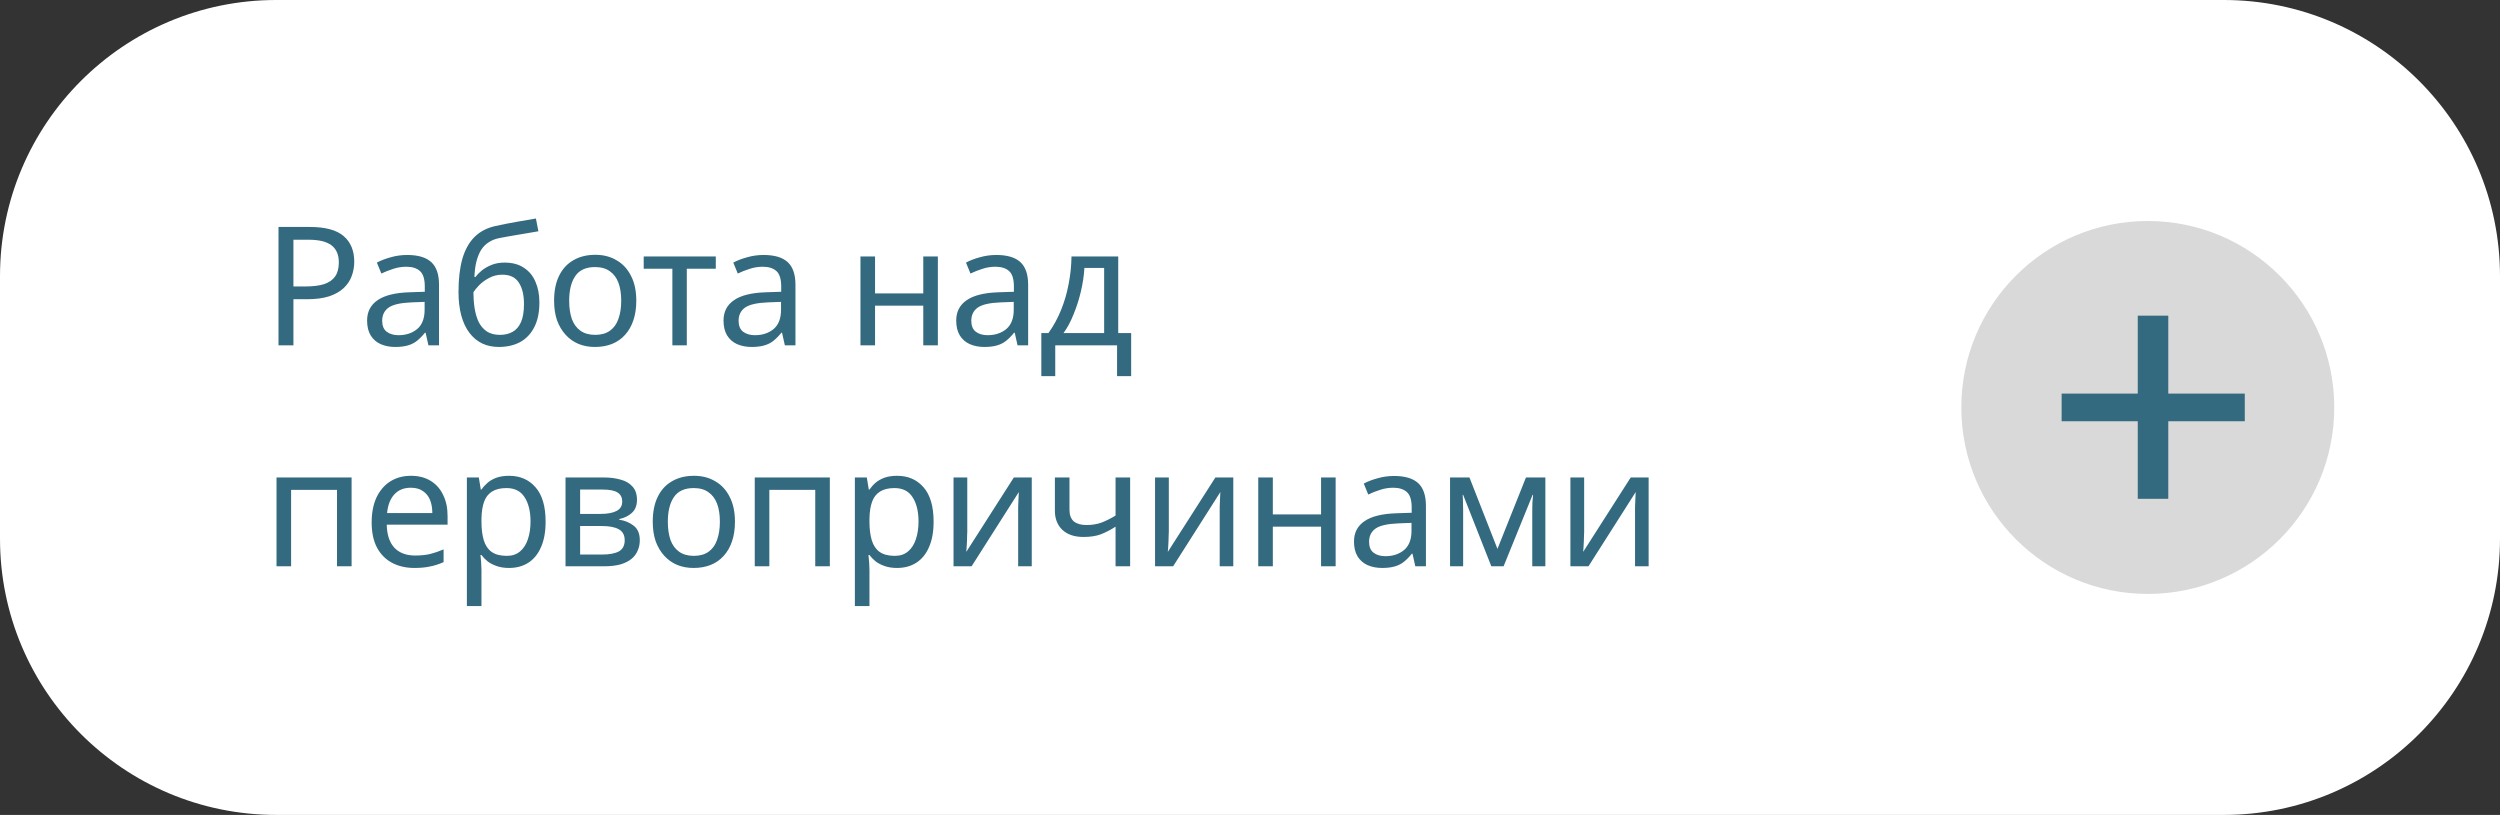
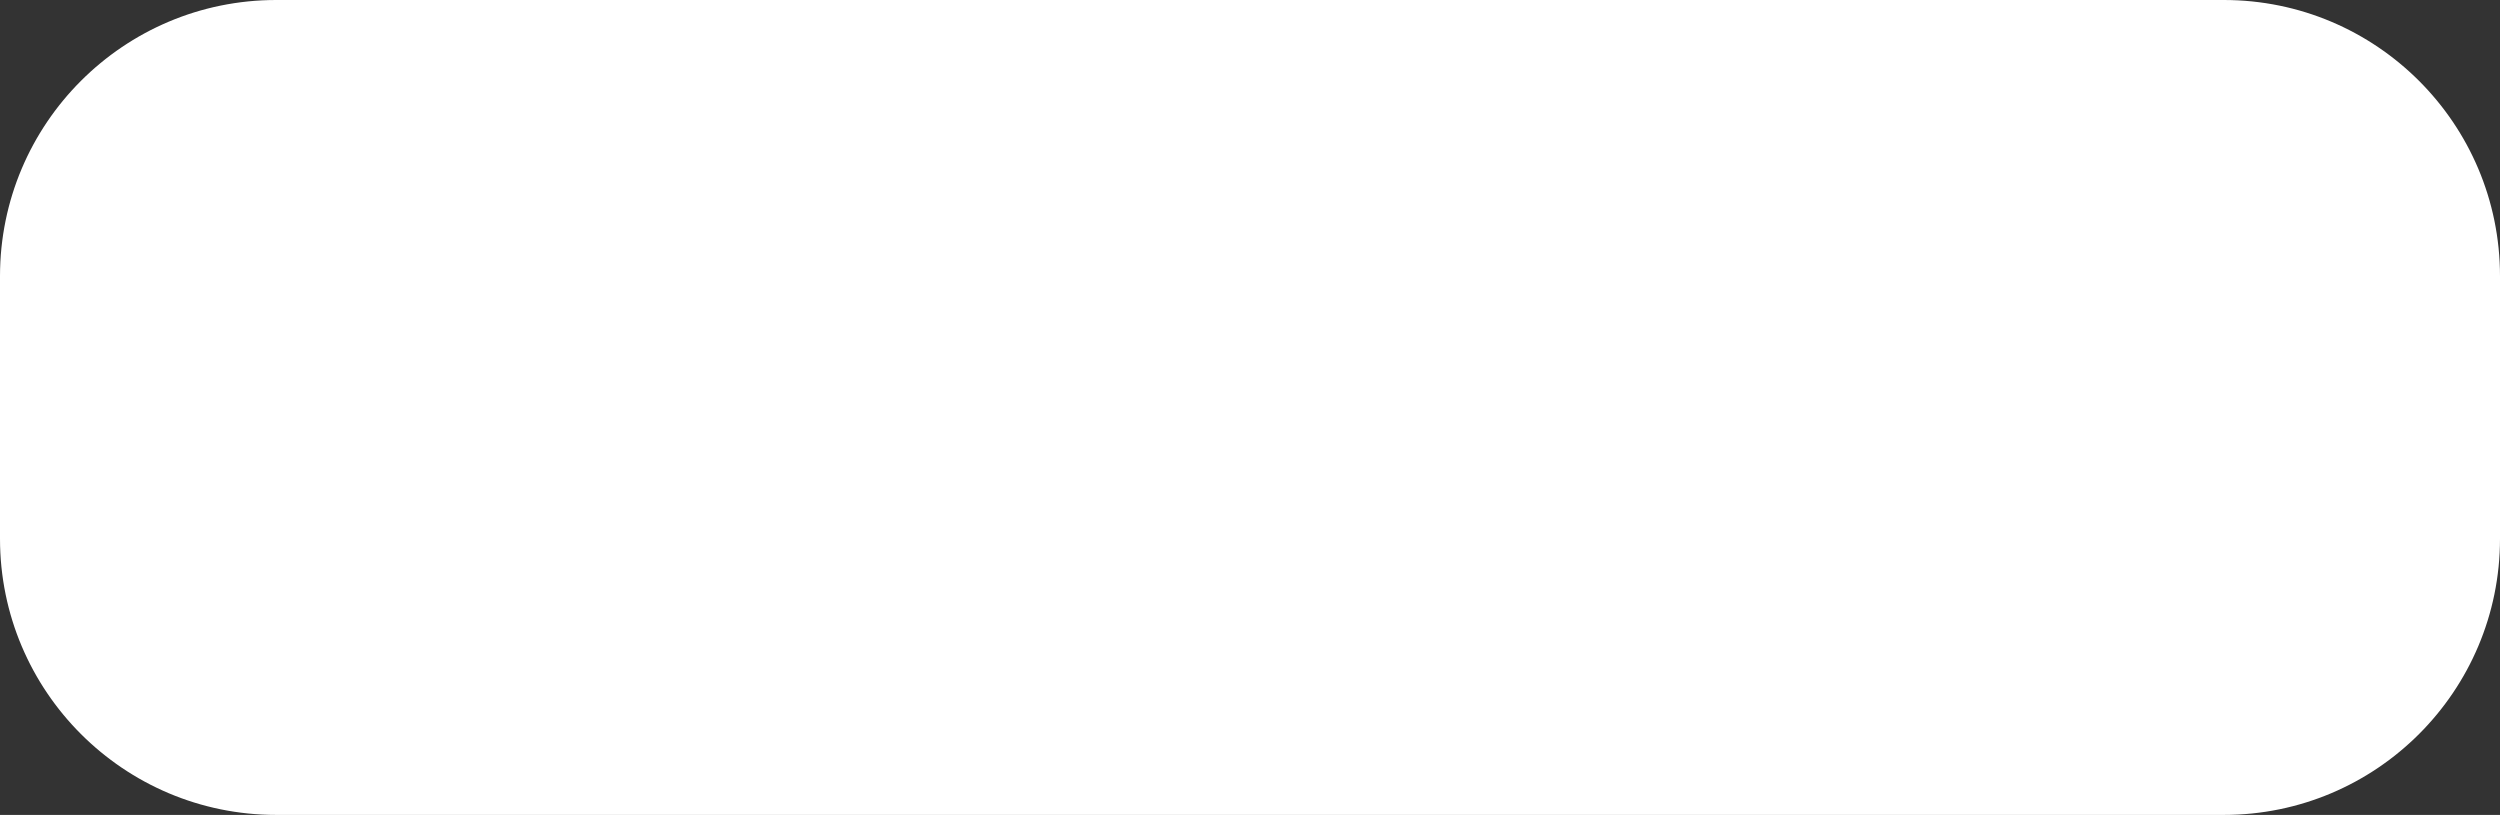
<svg xmlns="http://www.w3.org/2000/svg" width="181" height="59" viewBox="0 0 181 59" fill="none">
  <rect x="0" y="0" width="181" height="59" fill="#333333" stroke="none" />
  <path d="M0 20C0 8.954 8.954 0 20 0H161C172.046 0 181 8.954 181 20V39C181 50.046 172.046 59 161 59H20C8.954 59 0 50.046 0 39V20Z" fill="white" />
-   <path d="M22.432 16.432C23.552 16.432 24.368 16.652 24.88 17.092C25.392 17.532 25.648 18.152 25.648 18.952C25.648 19.304 25.588 19.644 25.468 19.972C25.356 20.292 25.168 20.58 24.904 20.836C24.64 21.092 24.288 21.296 23.848 21.448C23.408 21.592 22.868 21.664 22.228 21.664H21.244V25H20.164V16.432H22.432ZM22.336 17.356H21.244V20.74H22.108C22.652 20.74 23.104 20.684 23.464 20.572C23.824 20.452 24.092 20.264 24.268 20.008C24.444 19.752 24.532 19.416 24.532 19C24.532 18.448 24.356 18.036 24.004 17.764C23.652 17.492 23.096 17.356 22.336 17.356ZM29.482 18.46C30.266 18.46 30.846 18.632 31.222 18.976C31.598 19.32 31.786 19.868 31.786 20.62V25H31.018L30.814 24.088H30.766C30.582 24.32 30.39 24.516 30.19 24.676C29.998 24.828 29.774 24.94 29.518 25.012C29.27 25.084 28.966 25.12 28.606 25.12C28.222 25.12 27.874 25.052 27.562 24.916C27.258 24.78 27.018 24.572 26.842 24.292C26.666 24.004 26.578 23.644 26.578 23.212C26.578 22.572 26.83 22.08 27.334 21.736C27.838 21.384 28.614 21.192 29.662 21.16L30.754 21.124V20.74C30.754 20.204 30.638 19.832 30.406 19.624C30.174 19.416 29.846 19.312 29.422 19.312C29.086 19.312 28.766 19.364 28.462 19.468C28.158 19.564 27.874 19.676 27.61 19.804L27.286 19.012C27.566 18.86 27.898 18.732 28.282 18.628C28.666 18.516 29.066 18.46 29.482 18.46ZM29.794 21.892C28.994 21.924 28.438 22.052 28.126 22.276C27.822 22.5 27.67 22.816 27.67 23.224C27.67 23.584 27.778 23.848 27.994 24.016C28.218 24.184 28.502 24.268 28.846 24.268C29.39 24.268 29.842 24.12 30.202 23.824C30.562 23.52 30.742 23.056 30.742 22.432V21.856L29.794 21.892ZM33.196 21.136C33.196 20.2 33.288 19.404 33.472 18.748C33.664 18.084 33.956 17.556 34.348 17.164C34.748 16.764 35.26 16.496 35.884 16.36C36.404 16.248 36.912 16.148 37.408 16.06C37.904 15.972 38.368 15.892 38.8 15.82L38.98 16.744C38.772 16.776 38.54 16.816 38.284 16.864C38.028 16.904 37.768 16.948 37.504 16.996C37.24 17.036 36.984 17.08 36.736 17.128C36.496 17.168 36.284 17.208 36.1 17.248C35.836 17.304 35.6 17.4 35.392 17.536C35.184 17.664 35.004 17.84 34.852 18.064C34.708 18.288 34.592 18.564 34.504 18.892C34.416 19.22 34.364 19.608 34.348 20.056H34.42C34.532 19.904 34.684 19.748 34.876 19.588C35.076 19.428 35.312 19.292 35.584 19.18C35.864 19.068 36.18 19.012 36.532 19.012C37.092 19.012 37.556 19.136 37.924 19.384C38.3 19.624 38.58 19.96 38.764 20.392C38.956 20.824 39.052 21.328 39.052 21.904C39.052 22.616 38.928 23.212 38.68 23.692C38.432 24.172 38.088 24.532 37.648 24.772C37.208 25.004 36.696 25.12 36.112 25.12C35.672 25.12 35.272 25.036 34.912 24.868C34.552 24.692 34.244 24.436 33.988 24.1C33.732 23.764 33.536 23.348 33.4 22.852C33.264 22.356 33.196 21.784 33.196 21.136ZM36.196 24.244C36.548 24.244 36.852 24.172 37.108 24.028C37.372 23.884 37.576 23.648 37.72 23.32C37.864 22.992 37.936 22.556 37.936 22.012C37.936 21.356 37.812 20.84 37.564 20.464C37.324 20.08 36.924 19.888 36.364 19.888C36.012 19.888 35.692 19.968 35.404 20.128C35.116 20.28 34.876 20.456 34.684 20.656C34.492 20.856 34.356 21.024 34.276 21.16C34.276 21.552 34.304 21.932 34.36 22.3C34.416 22.668 34.512 23 34.648 23.296C34.792 23.584 34.988 23.816 35.236 23.992C35.492 24.16 35.812 24.244 36.196 24.244ZM46.068 21.772C46.068 22.308 45.996 22.784 45.852 23.2C45.716 23.608 45.516 23.956 45.252 24.244C44.996 24.532 44.68 24.752 44.304 24.904C43.936 25.048 43.524 25.12 43.068 25.12C42.644 25.12 42.252 25.048 41.892 24.904C41.532 24.752 41.22 24.532 40.956 24.244C40.692 23.956 40.484 23.608 40.332 23.2C40.188 22.784 40.116 22.308 40.116 21.772C40.116 21.06 40.236 20.46 40.476 19.972C40.716 19.476 41.06 19.1 41.508 18.844C41.956 18.58 42.488 18.448 43.104 18.448C43.688 18.448 44.2 18.58 44.64 18.844C45.088 19.1 45.436 19.476 45.684 19.972C45.94 20.46 46.068 21.06 46.068 21.772ZM41.208 21.772C41.208 22.276 41.272 22.716 41.4 23.092C41.536 23.46 41.744 23.744 42.024 23.944C42.304 24.144 42.66 24.244 43.092 24.244C43.524 24.244 43.88 24.144 44.16 23.944C44.44 23.744 44.644 23.46 44.772 23.092C44.908 22.716 44.976 22.276 44.976 21.772C44.976 21.26 44.908 20.824 44.772 20.464C44.636 20.104 44.428 19.828 44.148 19.636C43.876 19.436 43.52 19.336 43.08 19.336C42.424 19.336 41.948 19.552 41.652 19.984C41.356 20.416 41.208 21.012 41.208 21.772ZM51.824 19.456H49.724V25H48.68V19.456H46.604V18.568H51.824V19.456ZM55.287 18.46C56.071 18.46 56.651 18.632 57.027 18.976C57.403 19.32 57.591 19.868 57.591 20.62V25H56.823L56.619 24.088H56.571C56.387 24.32 56.195 24.516 55.995 24.676C55.803 24.828 55.579 24.94 55.323 25.012C55.075 25.084 54.771 25.12 54.411 25.12C54.027 25.12 53.679 25.052 53.367 24.916C53.063 24.78 52.823 24.572 52.647 24.292C52.471 24.004 52.383 23.644 52.383 23.212C52.383 22.572 52.635 22.08 53.139 21.736C53.643 21.384 54.419 21.192 55.467 21.16L56.559 21.124V20.74C56.559 20.204 56.443 19.832 56.211 19.624C55.979 19.416 55.651 19.312 55.227 19.312C54.891 19.312 54.571 19.364 54.267 19.468C53.963 19.564 53.679 19.676 53.415 19.804L53.091 19.012C53.371 18.86 53.703 18.732 54.087 18.628C54.471 18.516 54.871 18.46 55.287 18.46ZM55.599 21.892C54.799 21.924 54.243 22.052 53.931 22.276C53.627 22.5 53.475 22.816 53.475 23.224C53.475 23.584 53.583 23.848 53.799 24.016C54.023 24.184 54.307 24.268 54.651 24.268C55.195 24.268 55.647 24.12 56.007 23.824C56.367 23.52 56.547 23.056 56.547 22.432V21.856L55.599 21.892ZM63.353 18.568V21.244H66.845V18.568H67.901V25H66.845V22.132H63.353V25H62.297V18.568H63.353ZM72.134 18.46C72.918 18.46 73.498 18.632 73.874 18.976C74.25 19.32 74.438 19.868 74.438 20.62V25H73.67L73.466 24.088H73.418C73.234 24.32 73.042 24.516 72.842 24.676C72.65 24.828 72.426 24.94 72.17 25.012C71.922 25.084 71.618 25.12 71.258 25.12C70.874 25.12 70.526 25.052 70.214 24.916C69.91 24.78 69.67 24.572 69.494 24.292C69.318 24.004 69.23 23.644 69.23 23.212C69.23 22.572 69.482 22.08 69.986 21.736C70.49 21.384 71.266 21.192 72.314 21.16L73.406 21.124V20.74C73.406 20.204 73.29 19.832 73.058 19.624C72.826 19.416 72.498 19.312 72.074 19.312C71.738 19.312 71.418 19.364 71.114 19.468C70.81 19.564 70.526 19.676 70.262 19.804L69.938 19.012C70.218 18.86 70.55 18.732 70.934 18.628C71.318 18.516 71.718 18.46 72.134 18.46ZM72.446 21.892C71.646 21.924 71.09 22.052 70.778 22.276C70.474 22.5 70.322 22.816 70.322 23.224C70.322 23.584 70.43 23.848 70.646 24.016C70.87 24.184 71.154 24.268 71.498 24.268C72.042 24.268 72.494 24.12 72.854 23.824C73.214 23.52 73.394 23.056 73.394 22.432V21.856L72.446 21.892ZM80.96 18.568V24.112H81.896V27.232H80.876V25H76.4V27.232H75.392V24.112H75.908C76.276 23.6 76.58 23.044 76.82 22.444C77.068 21.836 77.252 21.204 77.372 20.548C77.5 19.884 77.568 19.224 77.576 18.568H80.96ZM78.512 19.396C78.48 19.94 78.396 20.504 78.26 21.088C78.124 21.664 77.948 22.216 77.732 22.744C77.524 23.272 77.28 23.728 77 24.112H79.94V19.396H78.512ZM25.456 34.568V41H24.4V35.468H21.076V41H20.02V34.568H25.456ZM29.752 34.448C30.304 34.448 30.776 34.568 31.168 34.808C31.568 35.048 31.872 35.388 32.08 35.828C32.296 36.26 32.404 36.768 32.404 37.352V37.988H28C28.016 38.716 28.2 39.272 28.552 39.656C28.912 40.032 29.412 40.22 30.052 40.22C30.46 40.22 30.82 40.184 31.132 40.112C31.452 40.032 31.78 39.92 32.116 39.776V40.7C31.788 40.844 31.464 40.948 31.144 41.012C30.824 41.084 30.444 41.12 30.004 41.12C29.396 41.12 28.856 40.996 28.384 40.748C27.92 40.5 27.556 40.132 27.292 39.644C27.036 39.148 26.908 38.544 26.908 37.832C26.908 37.128 27.024 36.524 27.256 36.02C27.496 35.516 27.828 35.128 28.252 34.856C28.684 34.584 29.184 34.448 29.752 34.448ZM29.74 35.312C29.236 35.312 28.836 35.476 28.54 35.804C28.252 36.124 28.08 36.572 28.024 37.148H31.3C31.3 36.78 31.244 36.46 31.132 36.188C31.02 35.916 30.848 35.704 30.616 35.552C30.392 35.392 30.1 35.312 29.74 35.312ZM36.862 34.448C37.654 34.448 38.29 34.724 38.77 35.276C39.258 35.828 39.502 36.66 39.502 37.772C39.502 38.5 39.39 39.116 39.166 39.62C38.95 40.116 38.642 40.492 38.242 40.748C37.85 40.996 37.386 41.12 36.85 41.12C36.522 41.12 36.23 41.076 35.974 40.988C35.718 40.9 35.498 40.788 35.314 40.652C35.138 40.508 34.986 40.352 34.858 40.184H34.786C34.802 40.32 34.818 40.492 34.834 40.7C34.85 40.908 34.858 41.088 34.858 41.24V43.88H33.802V34.568H34.666L34.81 35.444H34.858C34.986 35.26 35.138 35.092 35.314 34.94C35.498 34.788 35.714 34.668 35.962 34.58C36.218 34.492 36.518 34.448 36.862 34.448ZM36.67 35.336C36.238 35.336 35.89 35.42 35.626 35.588C35.362 35.748 35.17 35.992 35.05 36.32C34.93 36.648 34.866 37.064 34.858 37.568V37.772C34.858 38.3 34.914 38.748 35.026 39.116C35.138 39.484 35.326 39.764 35.59 39.956C35.862 40.148 36.23 40.244 36.694 40.244C37.086 40.244 37.406 40.136 37.654 39.92C37.91 39.704 38.098 39.412 38.218 39.044C38.346 38.668 38.41 38.24 38.41 37.76C38.41 37.024 38.266 36.436 37.978 35.996C37.698 35.556 37.262 35.336 36.67 35.336ZM46.117 36.188C46.117 36.588 45.996 36.9 45.757 37.124C45.517 37.348 45.209 37.5 44.833 37.58V37.628C45.233 37.684 45.581 37.828 45.877 38.06C46.172 38.284 46.321 38.636 46.321 39.116C46.321 39.388 46.269 39.64 46.164 39.872C46.069 40.104 45.916 40.304 45.709 40.472C45.501 40.64 45.233 40.772 44.904 40.868C44.577 40.956 44.181 41 43.717 41H40.944V34.568H43.705C44.16 34.568 44.569 34.62 44.928 34.724C45.297 34.82 45.584 34.988 45.792 35.228C46.008 35.46 46.117 35.78 46.117 36.188ZM45.228 39.116C45.228 38.748 45.089 38.484 44.809 38.324C44.529 38.164 44.117 38.084 43.572 38.084H42.001V40.148H43.596C44.124 40.148 44.529 40.072 44.809 39.92C45.089 39.76 45.228 39.492 45.228 39.116ZM45.048 36.32C45.048 36.016 44.937 35.796 44.712 35.66C44.496 35.516 44.141 35.444 43.645 35.444H42.001V37.208H43.453C43.972 37.208 44.368 37.136 44.641 36.992C44.913 36.848 45.048 36.624 45.048 36.32ZM53.211 37.772C53.211 38.308 53.139 38.784 52.995 39.2C52.859 39.608 52.659 39.956 52.395 40.244C52.139 40.532 51.823 40.752 51.447 40.904C51.079 41.048 50.667 41.12 50.211 41.12C49.787 41.12 49.395 41.048 49.035 40.904C48.675 40.752 48.363 40.532 48.099 40.244C47.835 39.956 47.627 39.608 47.475 39.2C47.331 38.784 47.259 38.308 47.259 37.772C47.259 37.06 47.379 36.46 47.619 35.972C47.859 35.476 48.203 35.1 48.651 34.844C49.099 34.58 49.631 34.448 50.247 34.448C50.831 34.448 51.343 34.58 51.783 34.844C52.231 35.1 52.579 35.476 52.827 35.972C53.083 36.46 53.211 37.06 53.211 37.772ZM48.351 37.772C48.351 38.276 48.415 38.716 48.543 39.092C48.679 39.46 48.887 39.744 49.167 39.944C49.447 40.144 49.803 40.244 50.235 40.244C50.667 40.244 51.023 40.144 51.303 39.944C51.583 39.744 51.787 39.46 51.915 39.092C52.051 38.716 52.119 38.276 52.119 37.772C52.119 37.26 52.051 36.824 51.915 36.464C51.779 36.104 51.571 35.828 51.291 35.636C51.019 35.436 50.663 35.336 50.223 35.336C49.567 35.336 49.091 35.552 48.795 35.984C48.499 36.416 48.351 37.012 48.351 37.772ZM60.08 34.568V41H59.024V35.468H55.7V41H54.644V34.568H60.08ZM64.953 34.448C65.745 34.448 66.38 34.724 66.861 35.276C67.349 35.828 67.593 36.66 67.593 37.772C67.593 38.5 67.481 39.116 67.257 39.62C67.04 40.116 66.733 40.492 66.332 40.748C65.941 40.996 65.477 41.12 64.941 41.12C64.612 41.12 64.32 41.076 64.064 40.988C63.809 40.9 63.589 40.788 63.404 40.652C63.228 40.508 63.077 40.352 62.949 40.184H62.877C62.892 40.32 62.908 40.492 62.925 40.7C62.941 40.908 62.949 41.088 62.949 41.24V43.88H61.892V34.568H62.757L62.901 35.444H62.949C63.077 35.26 63.228 35.092 63.404 34.94C63.589 34.788 63.804 34.668 64.052 34.58C64.308 34.492 64.609 34.448 64.953 34.448ZM64.76 35.336C64.329 35.336 63.98 35.42 63.717 35.588C63.453 35.748 63.261 35.992 63.141 36.32C63.02 36.648 62.956 37.064 62.949 37.568V37.772C62.949 38.3 63.005 38.748 63.117 39.116C63.228 39.484 63.416 39.764 63.681 39.956C63.953 40.148 64.32 40.244 64.784 40.244C65.177 40.244 65.496 40.136 65.745 39.92C66.001 39.704 66.189 39.412 66.308 39.044C66.436 38.668 66.501 38.24 66.501 37.76C66.501 37.024 66.356 36.436 66.069 35.996C65.788 35.556 65.353 35.336 64.76 35.336ZM70.031 38.492C70.031 38.564 70.027 38.668 70.019 38.804C70.019 38.932 70.015 39.072 70.007 39.224C69.999 39.368 69.991 39.508 69.983 39.644C69.975 39.772 69.967 39.876 69.959 39.956L73.403 34.568H74.699V41H73.715V37.208C73.715 37.08 73.715 36.912 73.715 36.704C73.723 36.496 73.731 36.292 73.739 36.092C73.747 35.884 73.755 35.728 73.763 35.624L70.343 41H69.035V34.568H70.031V38.492ZM77.43 36.908C77.43 37.284 77.534 37.564 77.742 37.748C77.958 37.924 78.266 38.012 78.666 38.012C79.066 38.012 79.43 37.952 79.758 37.832C80.086 37.704 80.422 37.536 80.766 37.328V34.568H81.822V41H80.766V38.132C80.406 38.364 80.05 38.548 79.698 38.684C79.354 38.812 78.938 38.876 78.45 38.876C77.794 38.876 77.282 38.704 76.914 38.36C76.554 38.016 76.374 37.556 76.374 36.98V34.568H77.43V36.908ZM84.622 38.492C84.622 38.564 84.618 38.668 84.61 38.804C84.61 38.932 84.606 39.072 84.598 39.224C84.59 39.368 84.582 39.508 84.574 39.644C84.566 39.772 84.558 39.876 84.55 39.956L87.994 34.568H89.29V41H88.306V37.208C88.306 37.08 88.306 36.912 88.306 36.704C88.314 36.496 88.322 36.292 88.33 36.092C88.338 35.884 88.346 35.728 88.354 35.624L84.934 41H83.626V34.568H84.622V38.492ZM92.153 34.568V37.244H95.645V34.568H96.701V41H95.645V38.132H92.153V41H91.097V34.568H92.153ZM100.933 34.46C101.717 34.46 102.297 34.632 102.673 34.976C103.049 35.32 103.237 35.868 103.237 36.62V41H102.469L102.265 40.088H102.217C102.033 40.32 101.841 40.516 101.641 40.676C101.449 40.828 101.225 40.94 100.969 41.012C100.721 41.084 100.417 41.12 100.057 41.12C99.673 41.12 99.325 41.052 99.013 40.916C98.709 40.78 98.469 40.572 98.293 40.292C98.117 40.004 98.029 39.644 98.029 39.212C98.029 38.572 98.281 38.08 98.785 37.736C99.289 37.384 100.065 37.192 101.113 37.16L102.205 37.124V36.74C102.205 36.204 102.089 35.832 101.857 35.624C101.625 35.416 101.297 35.312 100.873 35.312C100.537 35.312 100.217 35.364 99.913 35.468C99.609 35.564 99.325 35.676 99.061 35.804L98.737 35.012C99.017 34.86 99.349 34.732 99.733 34.628C100.117 34.516 100.517 34.46 100.933 34.46ZM101.245 37.892C100.445 37.924 99.889 38.052 99.577 38.276C99.273 38.5 99.121 38.816 99.121 39.224C99.121 39.584 99.229 39.848 99.445 40.016C99.669 40.184 99.953 40.268 100.297 40.268C100.841 40.268 101.293 40.12 101.653 39.824C102.013 39.52 102.193 39.056 102.193 38.432V37.856L101.245 37.892ZM111.884 34.568V41H110.936V36.896C110.936 36.728 110.94 36.552 110.948 36.368C110.964 36.184 110.98 36.004 110.996 35.828H110.96L108.86 41H107.972L105.932 35.828H105.896C105.912 36.004 105.92 36.184 105.92 36.368C105.928 36.552 105.932 36.74 105.932 36.932V41H104.984V34.568H106.388L108.416 39.74L110.48 34.568H111.884ZM114.693 38.492C114.693 38.564 114.689 38.668 114.681 38.804C114.681 38.932 114.677 39.072 114.669 39.224C114.661 39.368 114.653 39.508 114.645 39.644C114.637 39.772 114.629 39.876 114.621 39.956L118.065 34.568H119.361V41H118.377V37.208C118.377 37.08 118.377 36.912 118.377 36.704C118.385 36.496 118.393 36.292 118.401 36.092C118.409 35.884 118.417 35.728 118.425 35.624L115.005 41H113.697V34.568H114.693V38.492Z" fill="#336A7F" />
-   <circle cx="155.5" cy="29.5" r="13.5" fill="#D9D9D9" />
-   <path d="M162.522 30.498H156.984V36.114H154.774V30.498H149.262V28.496H154.774V22.854H156.984V28.496H162.522V30.498Z" fill="#336A7F" />
</svg>